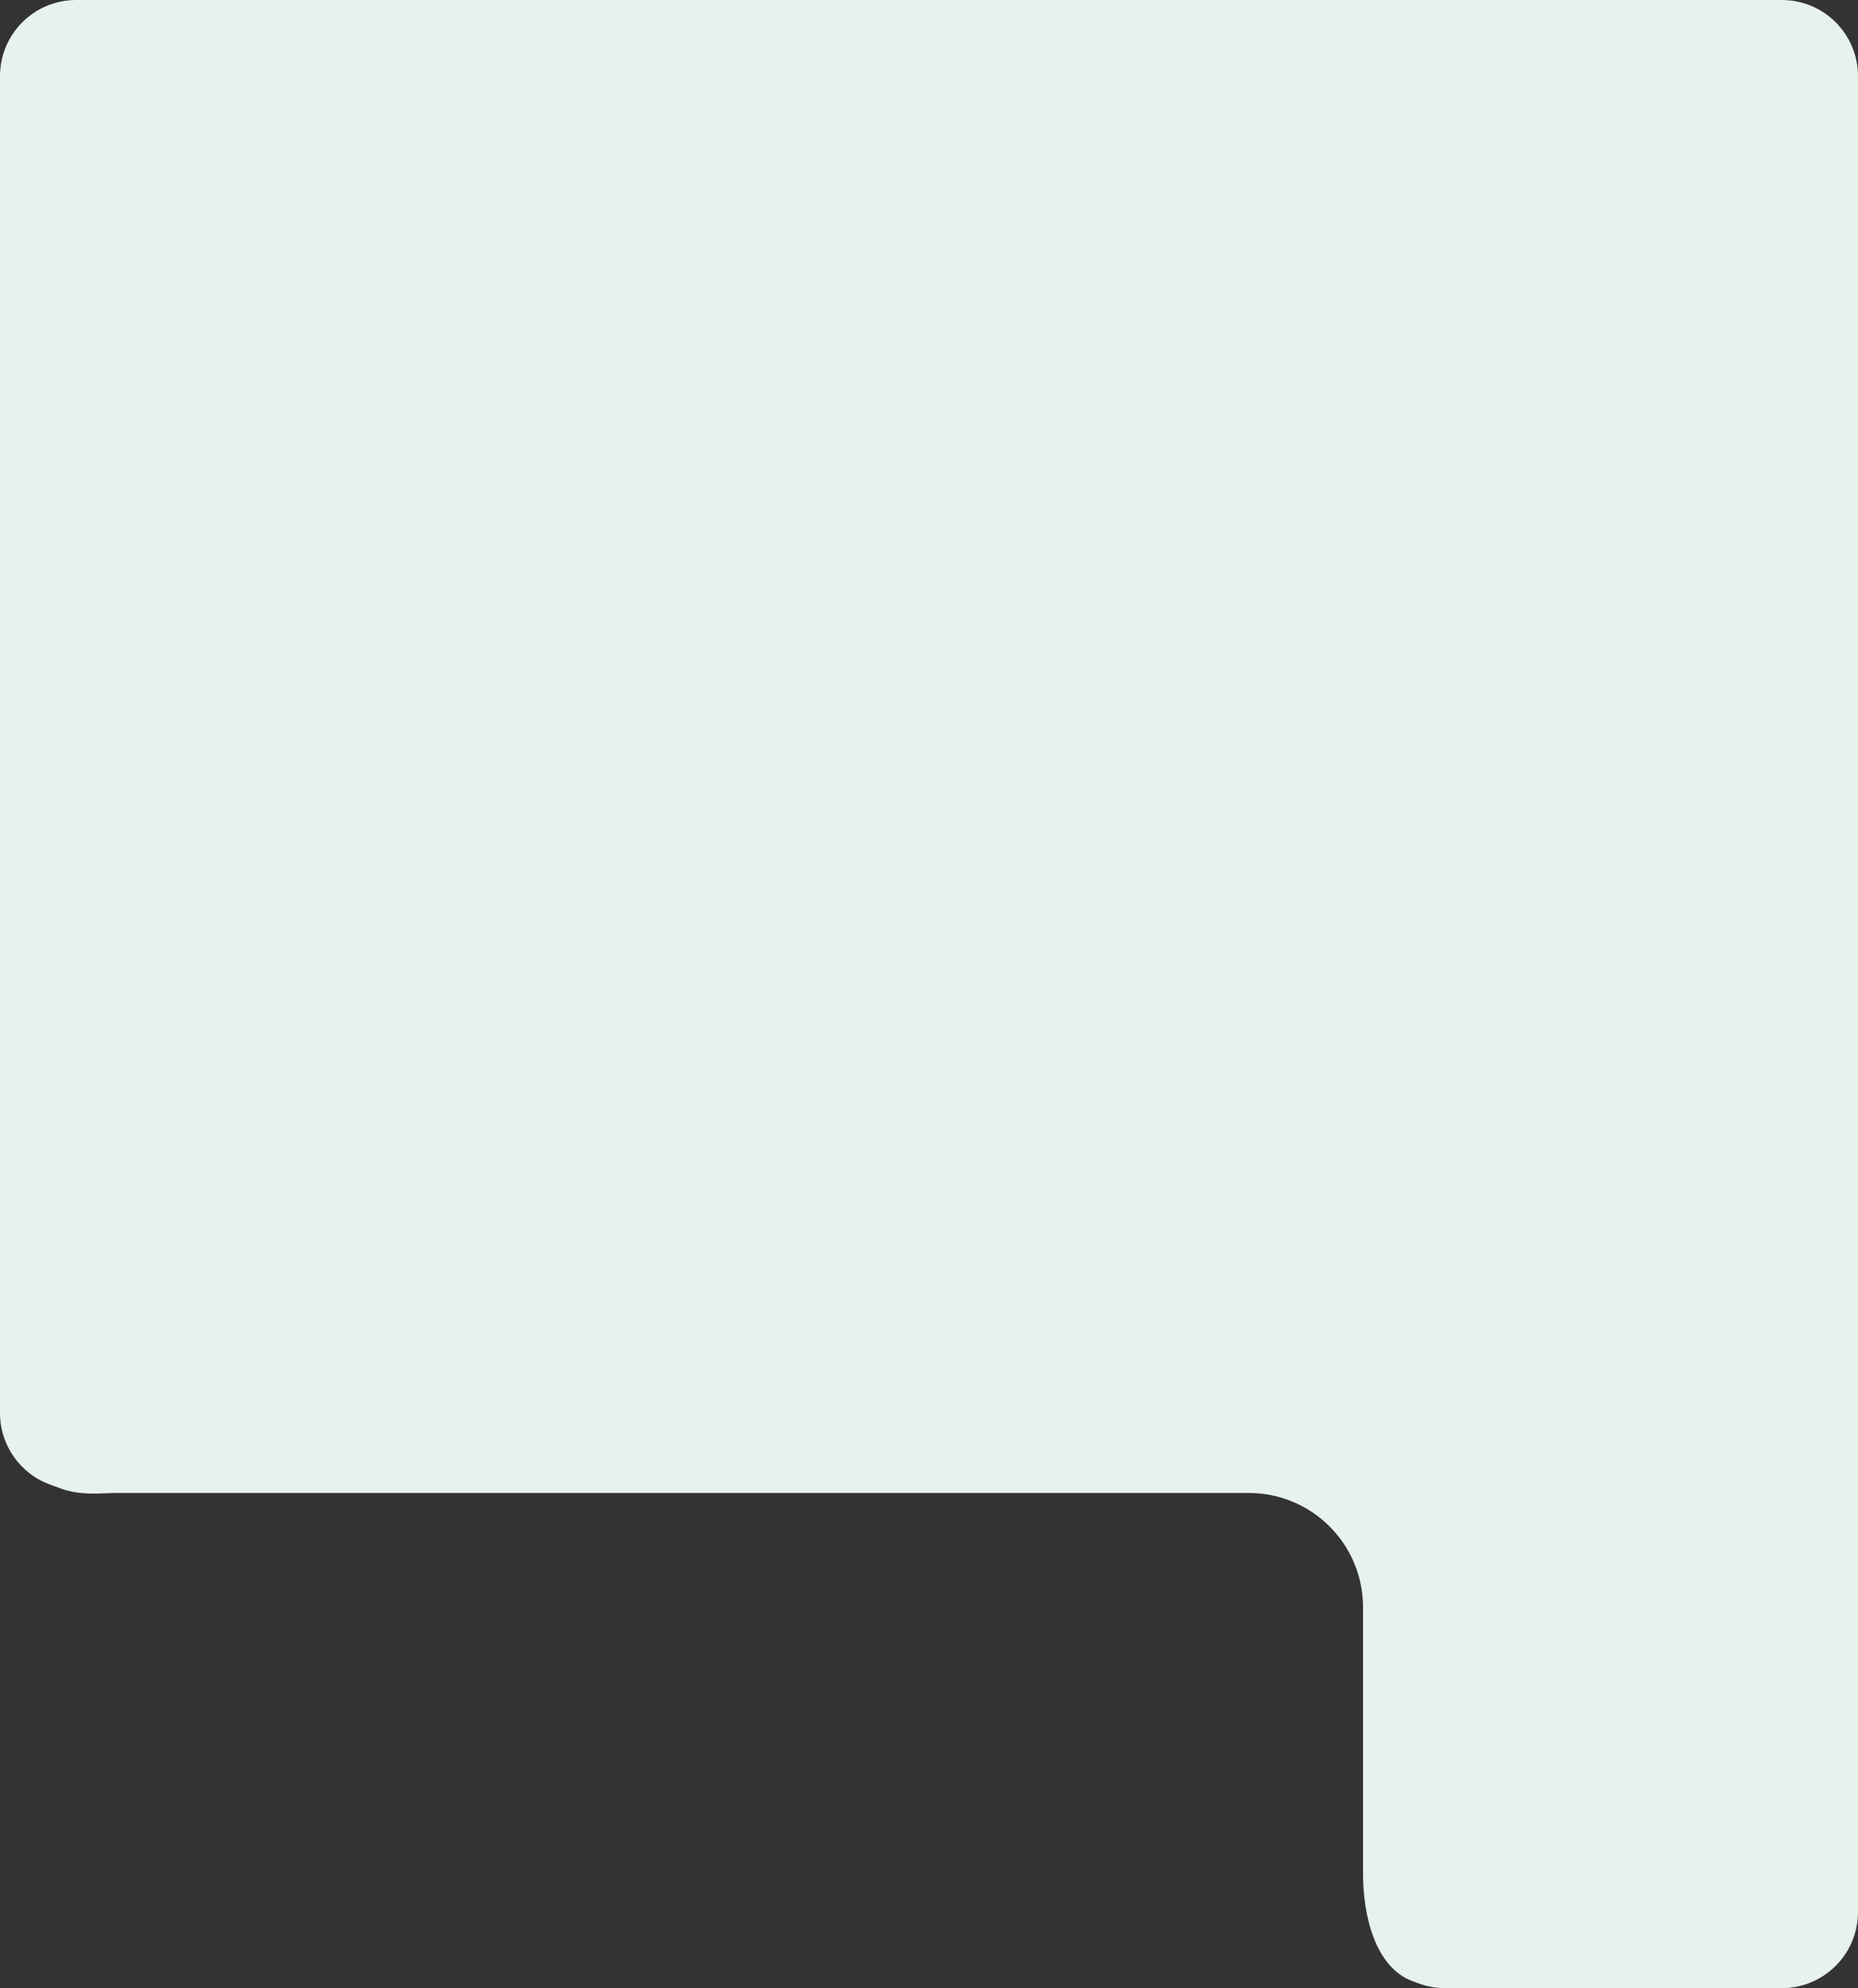
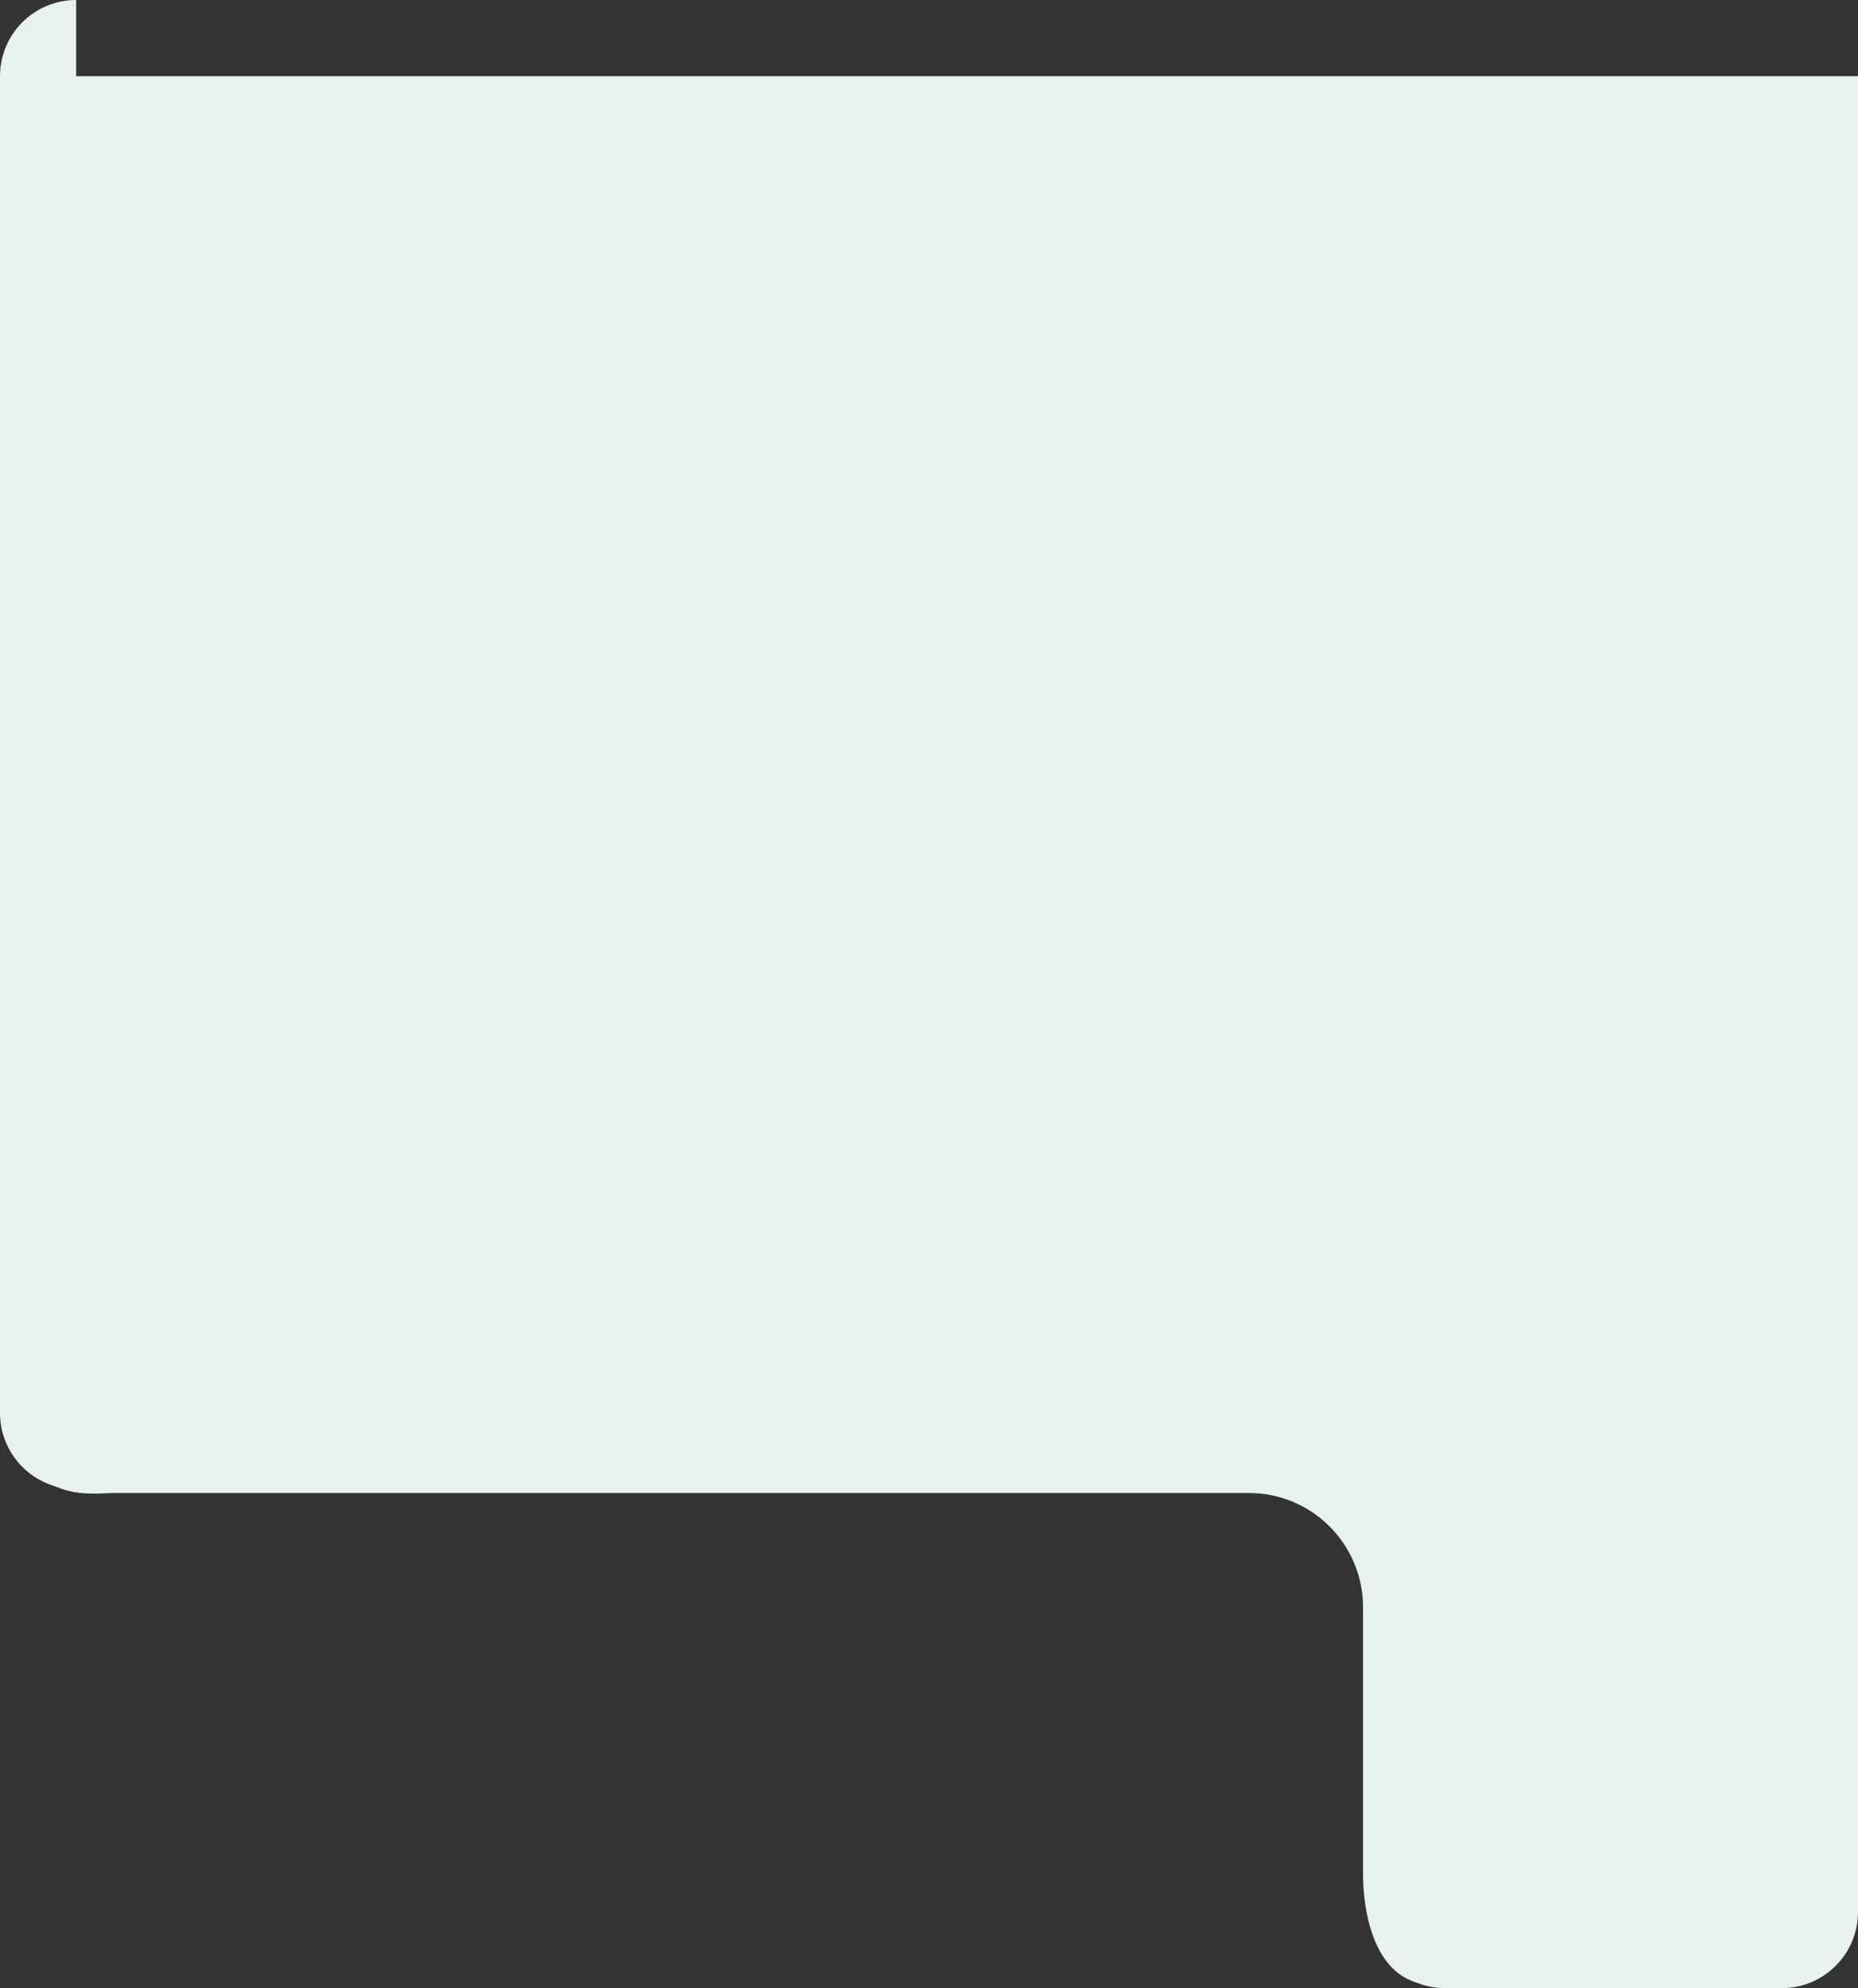
<svg xmlns="http://www.w3.org/2000/svg" width="488" height="522" viewBox="0 0 488 522" fill="none">
  <rect x="0" y="0" width="488" height="522" fill="#333333" stroke="none" />
-   <path fill-rule="evenodd" clip-rule="evenodd" d="M20 0C8.954 0 0 8.954 0 20V371.001C0 379.406 5.256 386.915 13.153 389.792L16.127 390.876C20.012 392.292 24.232 392.266 28.36 392.044C28.903 392.015 29.45 392 30 392H328C344.569 392 358 405.431 358 422V492C358 502.692 361.063 516.558 371.109 520.218L372.683 520.792C374.877 521.591 377.195 522 379.53 522H468C479.046 522 488 513.046 488 502V20C488 8.954 479.046 0 468 0H20Z" fill="#E7F2EC" />
+   <path fill-rule="evenodd" clip-rule="evenodd" d="M20 0C8.954 0 0 8.954 0 20V371.001C0 379.406 5.256 386.915 13.153 389.792L16.127 390.876C20.012 392.292 24.232 392.266 28.36 392.044C28.903 392.015 29.45 392 30 392H328C344.569 392 358 405.431 358 422V492C358 502.692 361.063 516.558 371.109 520.218L372.683 520.792C374.877 521.591 377.195 522 379.53 522H468C479.046 522 488 513.046 488 502V20H20Z" fill="#E7F2EC" />
</svg>